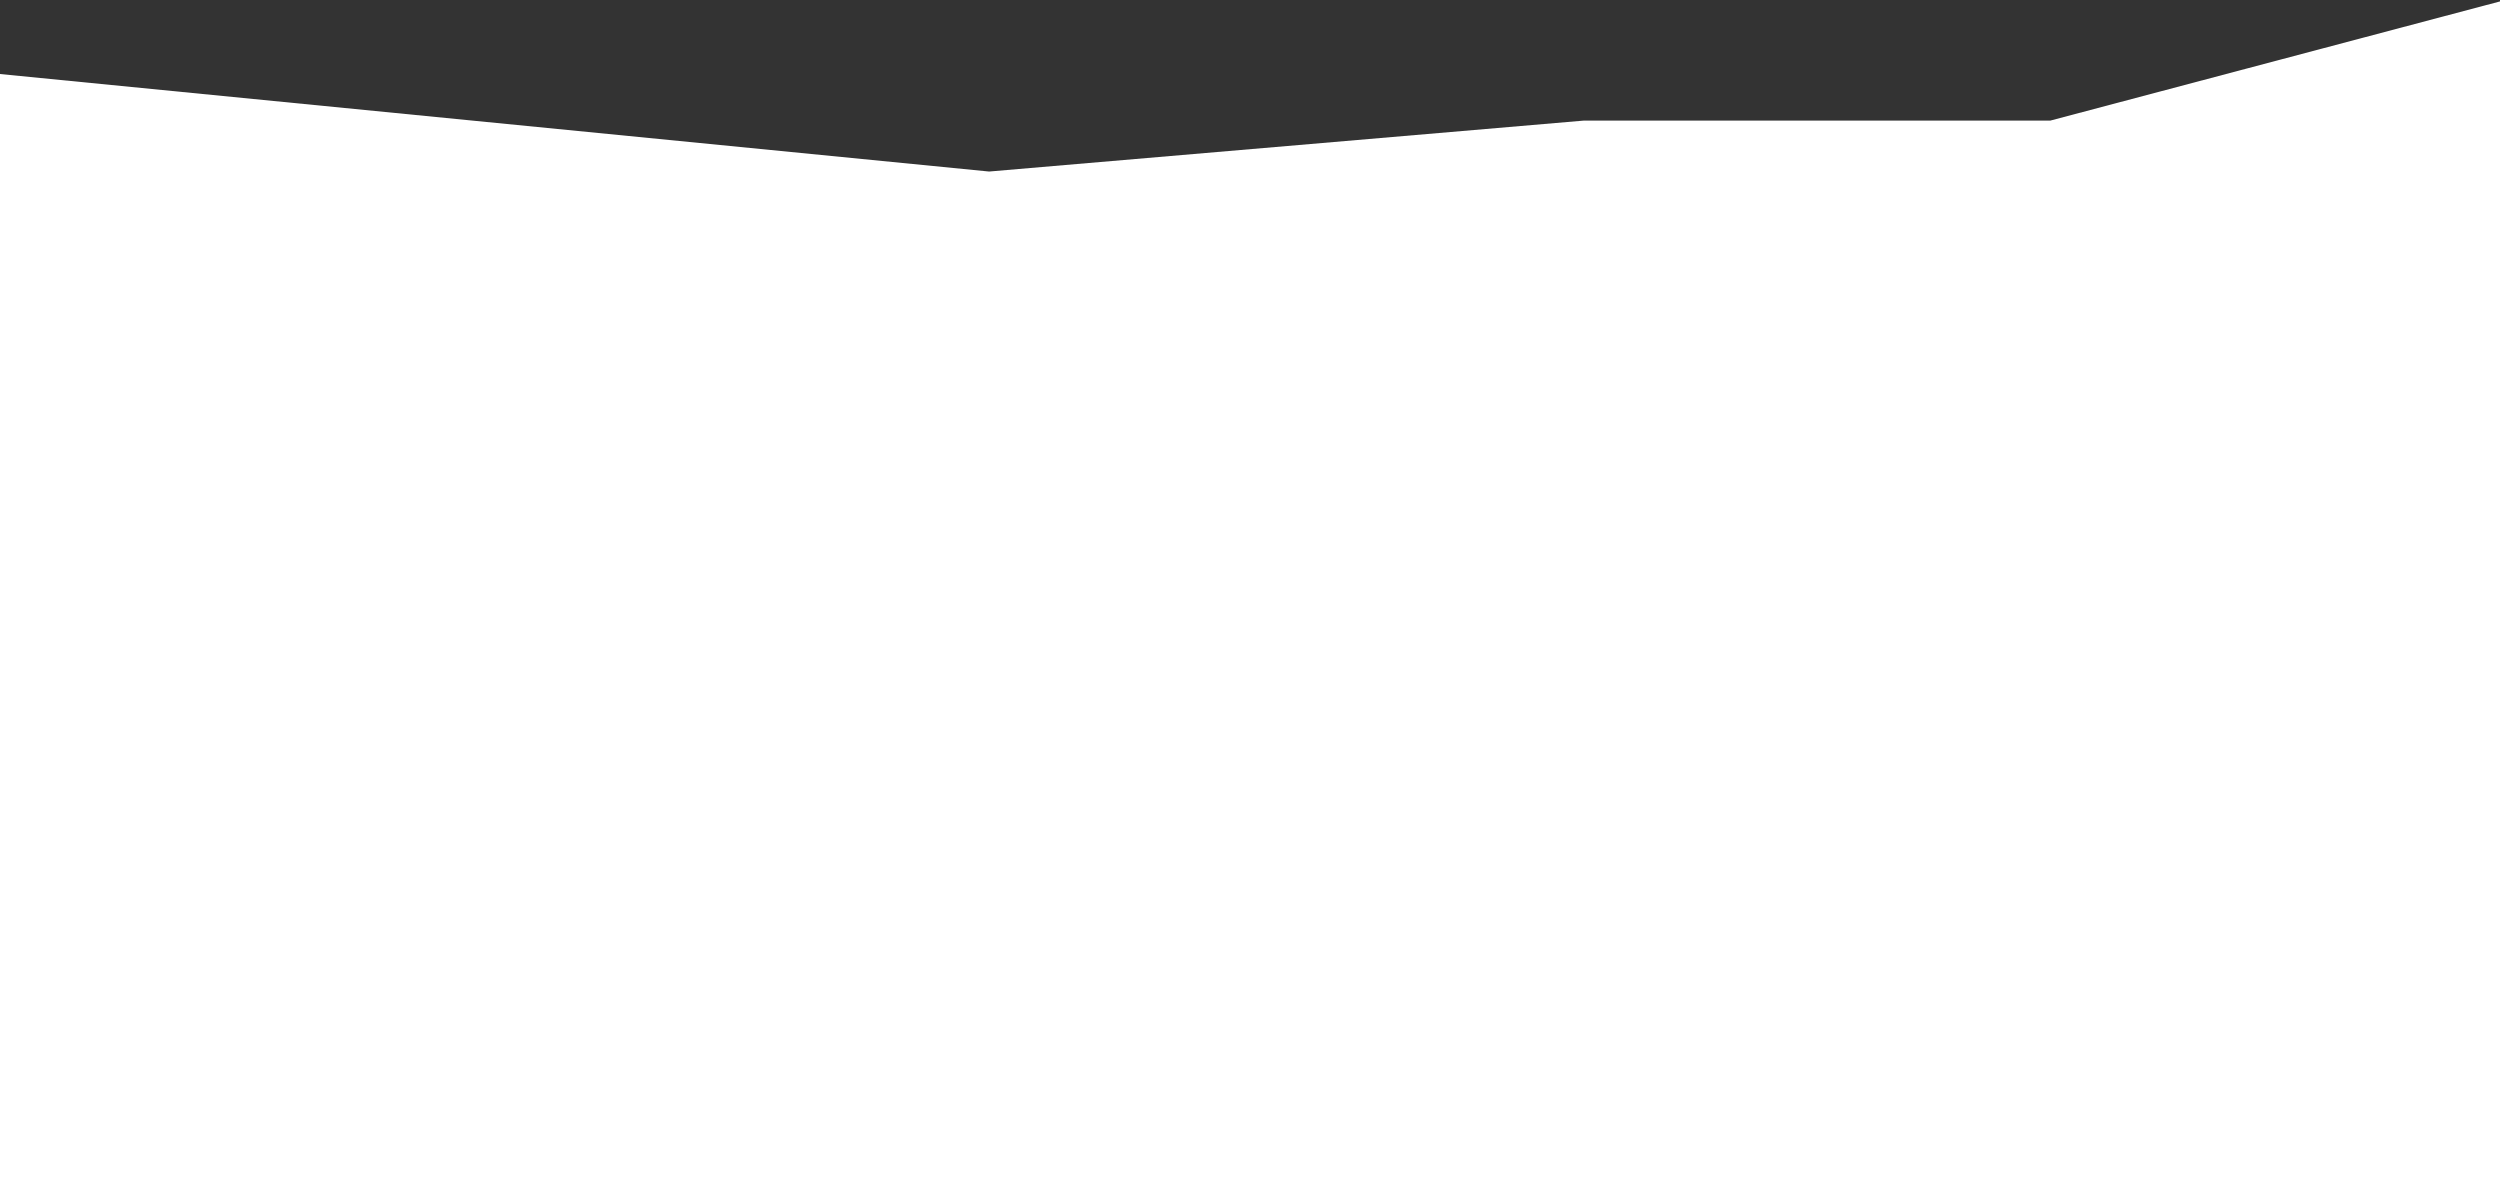
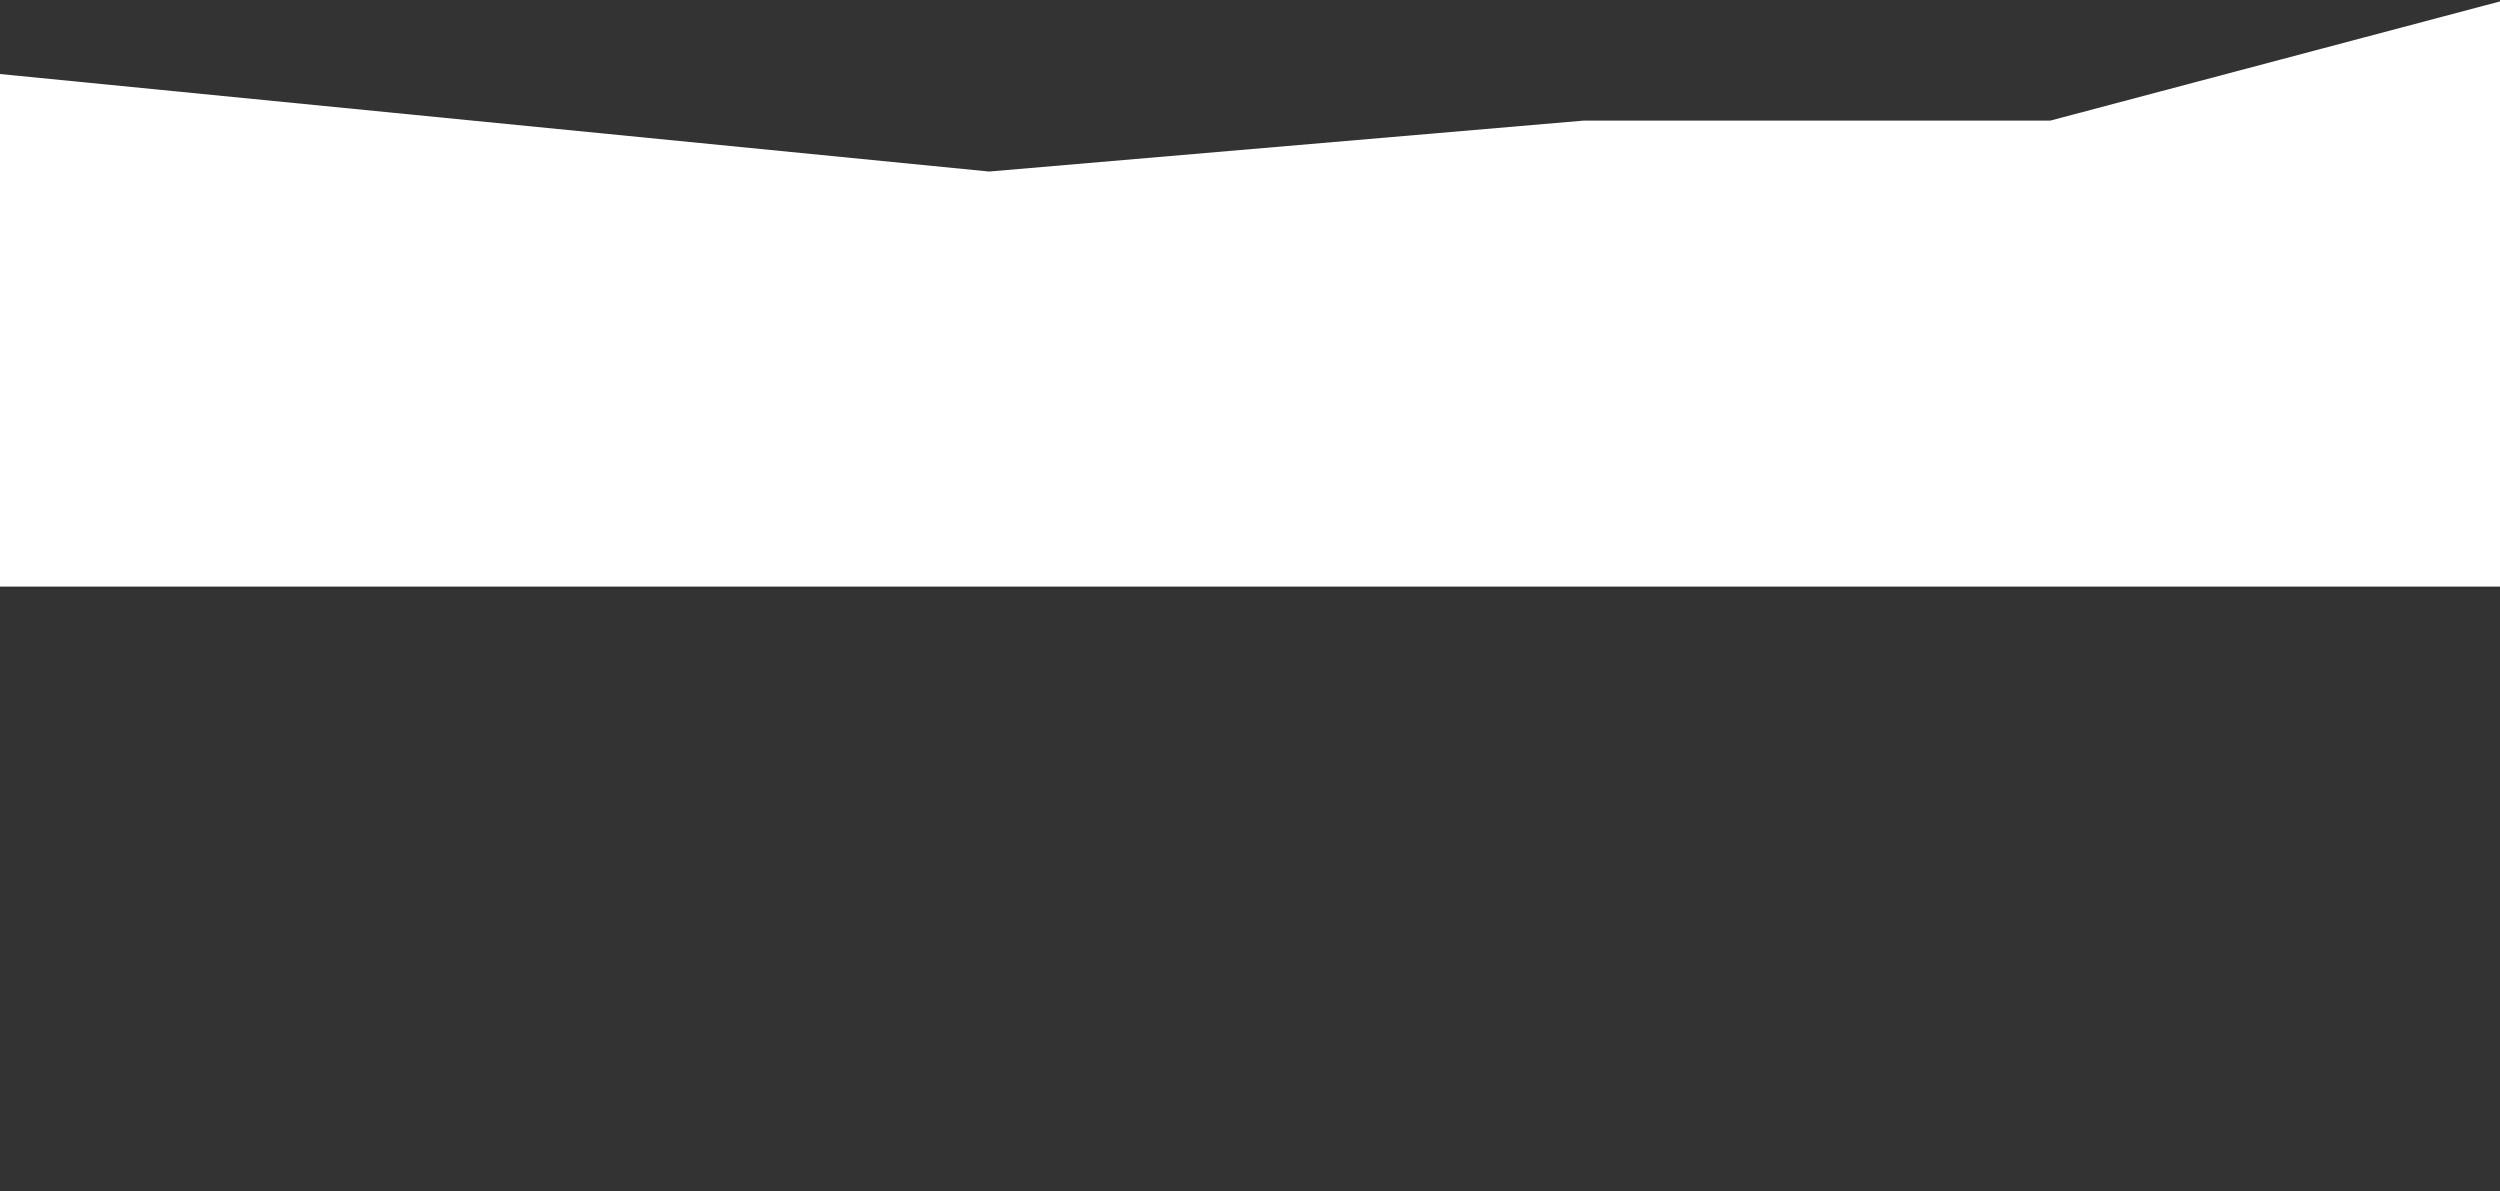
<svg xmlns="http://www.w3.org/2000/svg" width="1360" height="648" viewBox="0 0 1360 648" fill="none">
  <rect x="0" y="0" width="1360" height="648" fill="#333333" stroke="none" />
-   <path d="M-31 37.215L538.082 93.316L861.518 65.612H1115.35L1361 0.508V319.103V648H1275.02H1187H1152.2H538.082H363H140.953H46.788H-31V37.215Z" fill="white" />
+   <path d="M-31 37.215L538.082 93.316L861.518 65.612H1115.35L1361 0.508V319.103H1275.02H1187H1152.2H538.082H363H140.953H46.788H-31V37.215Z" fill="white" />
</svg>